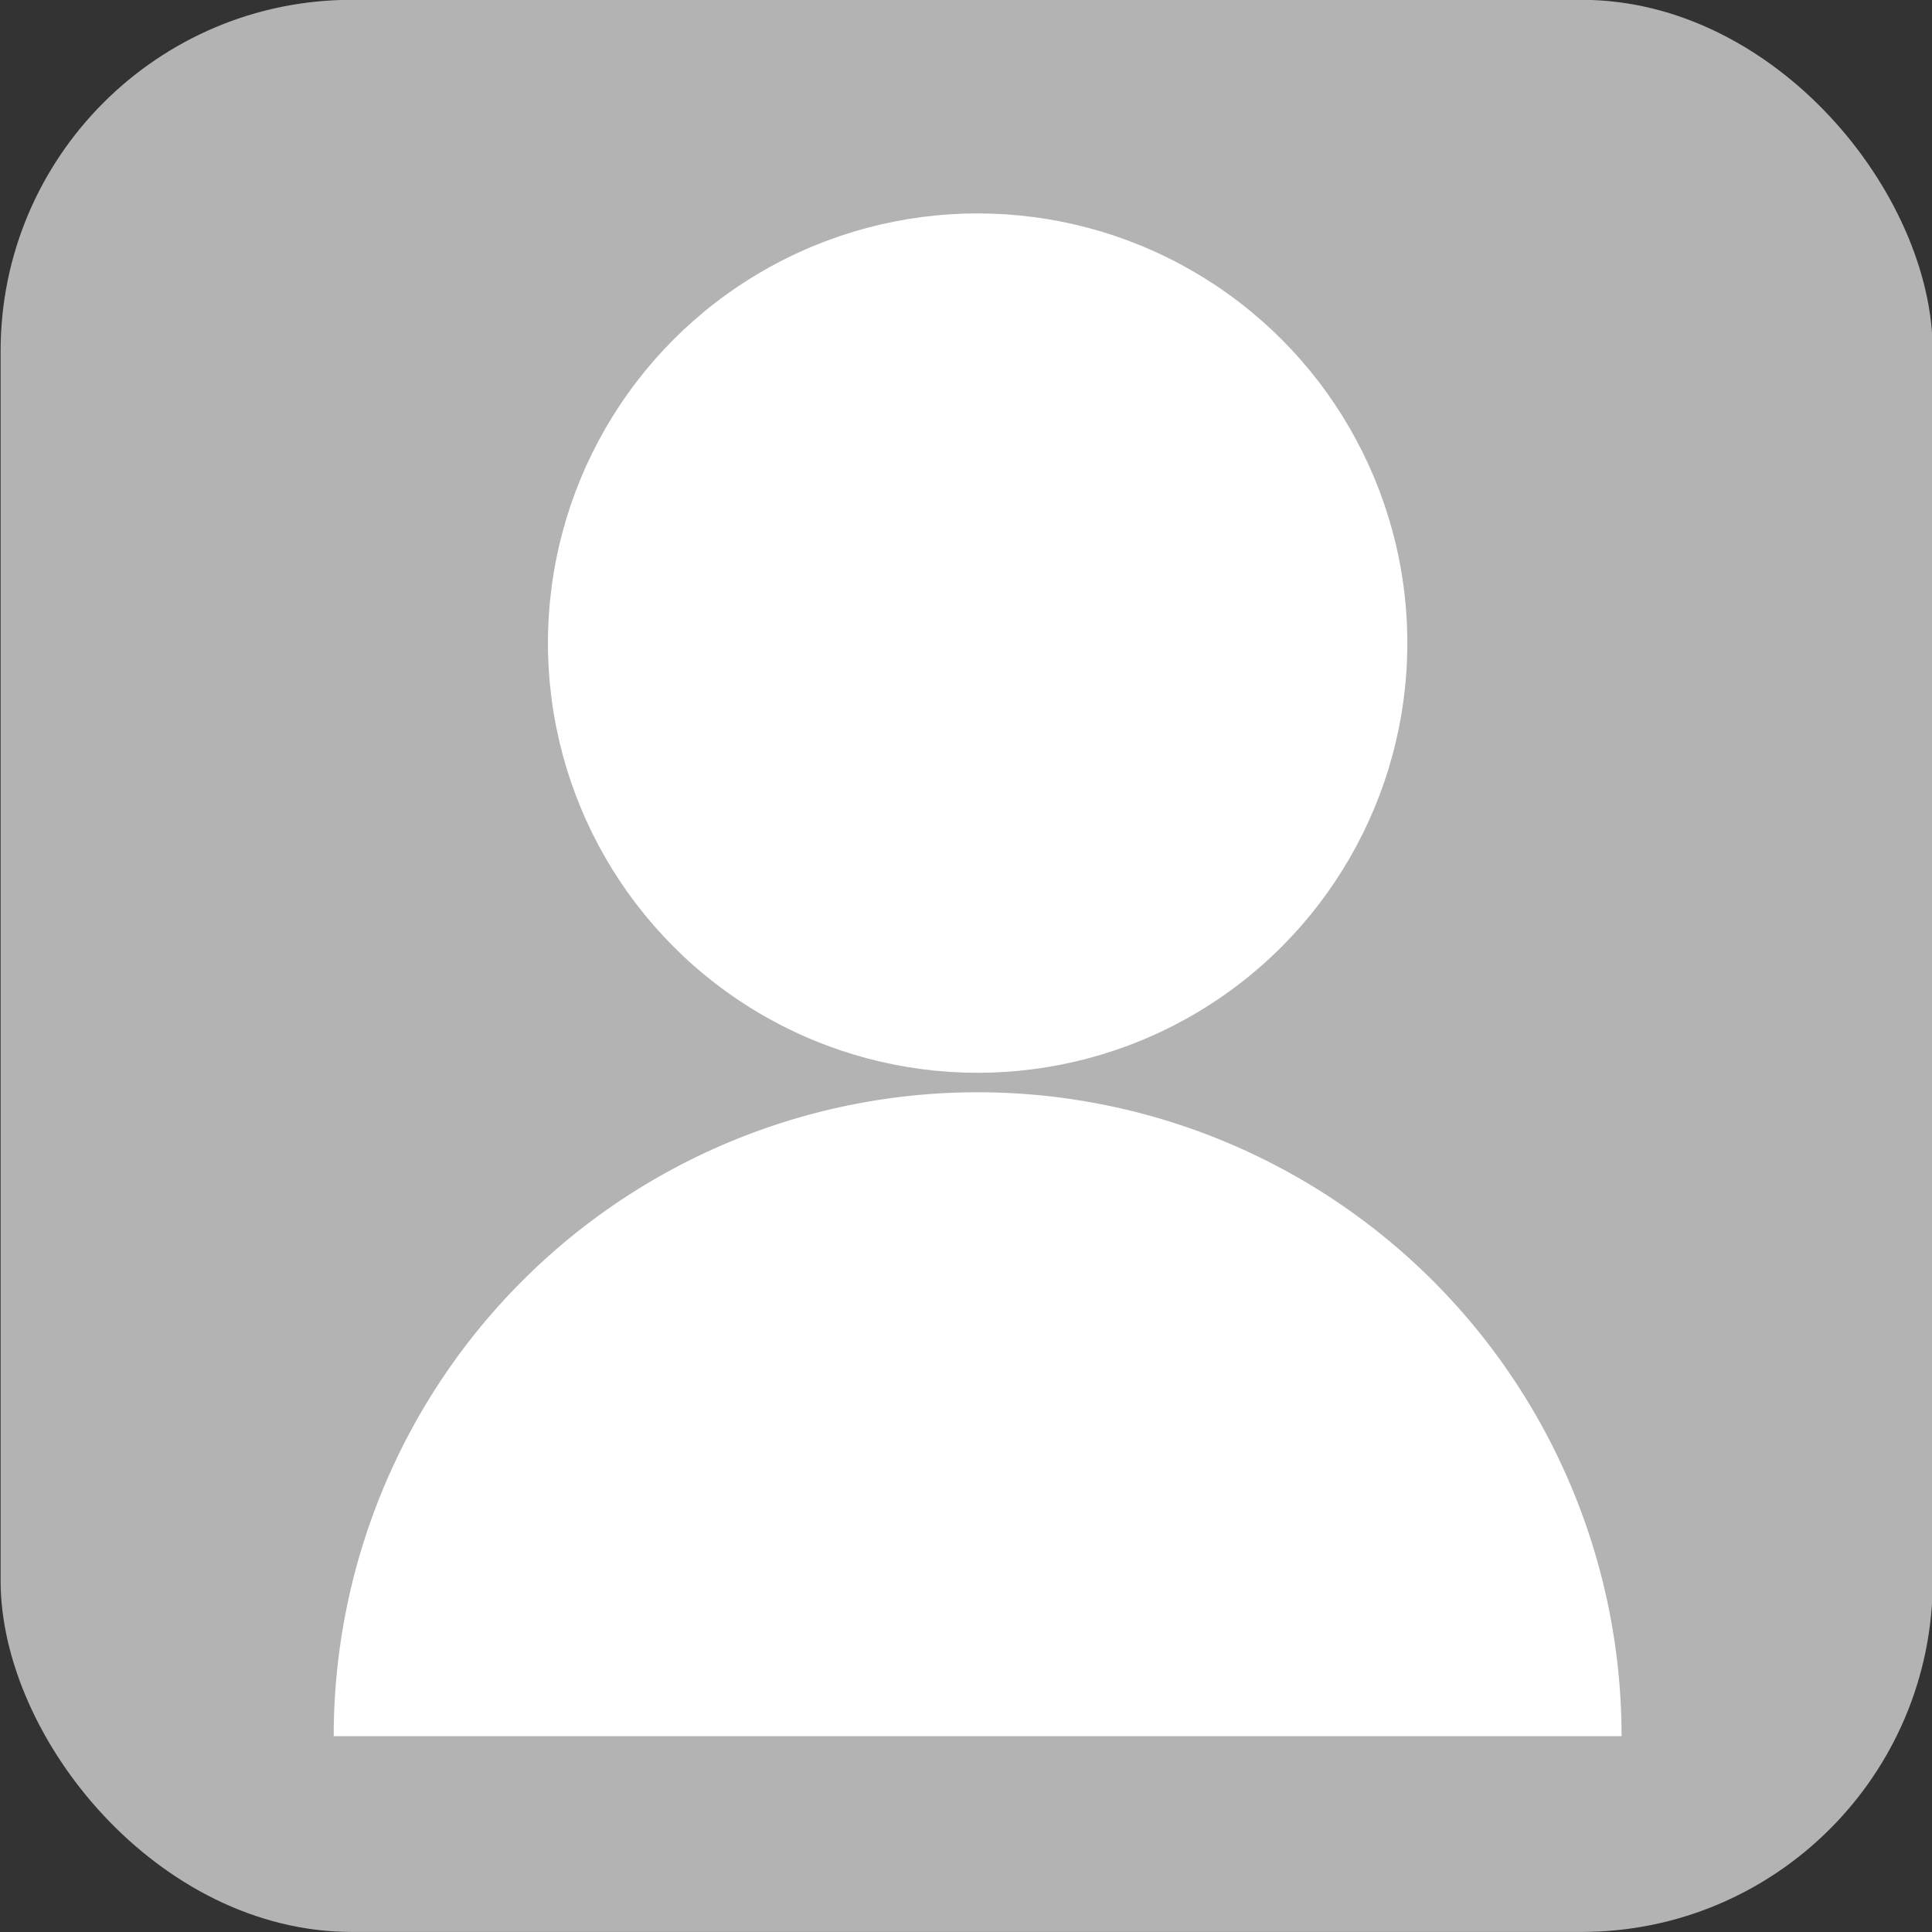
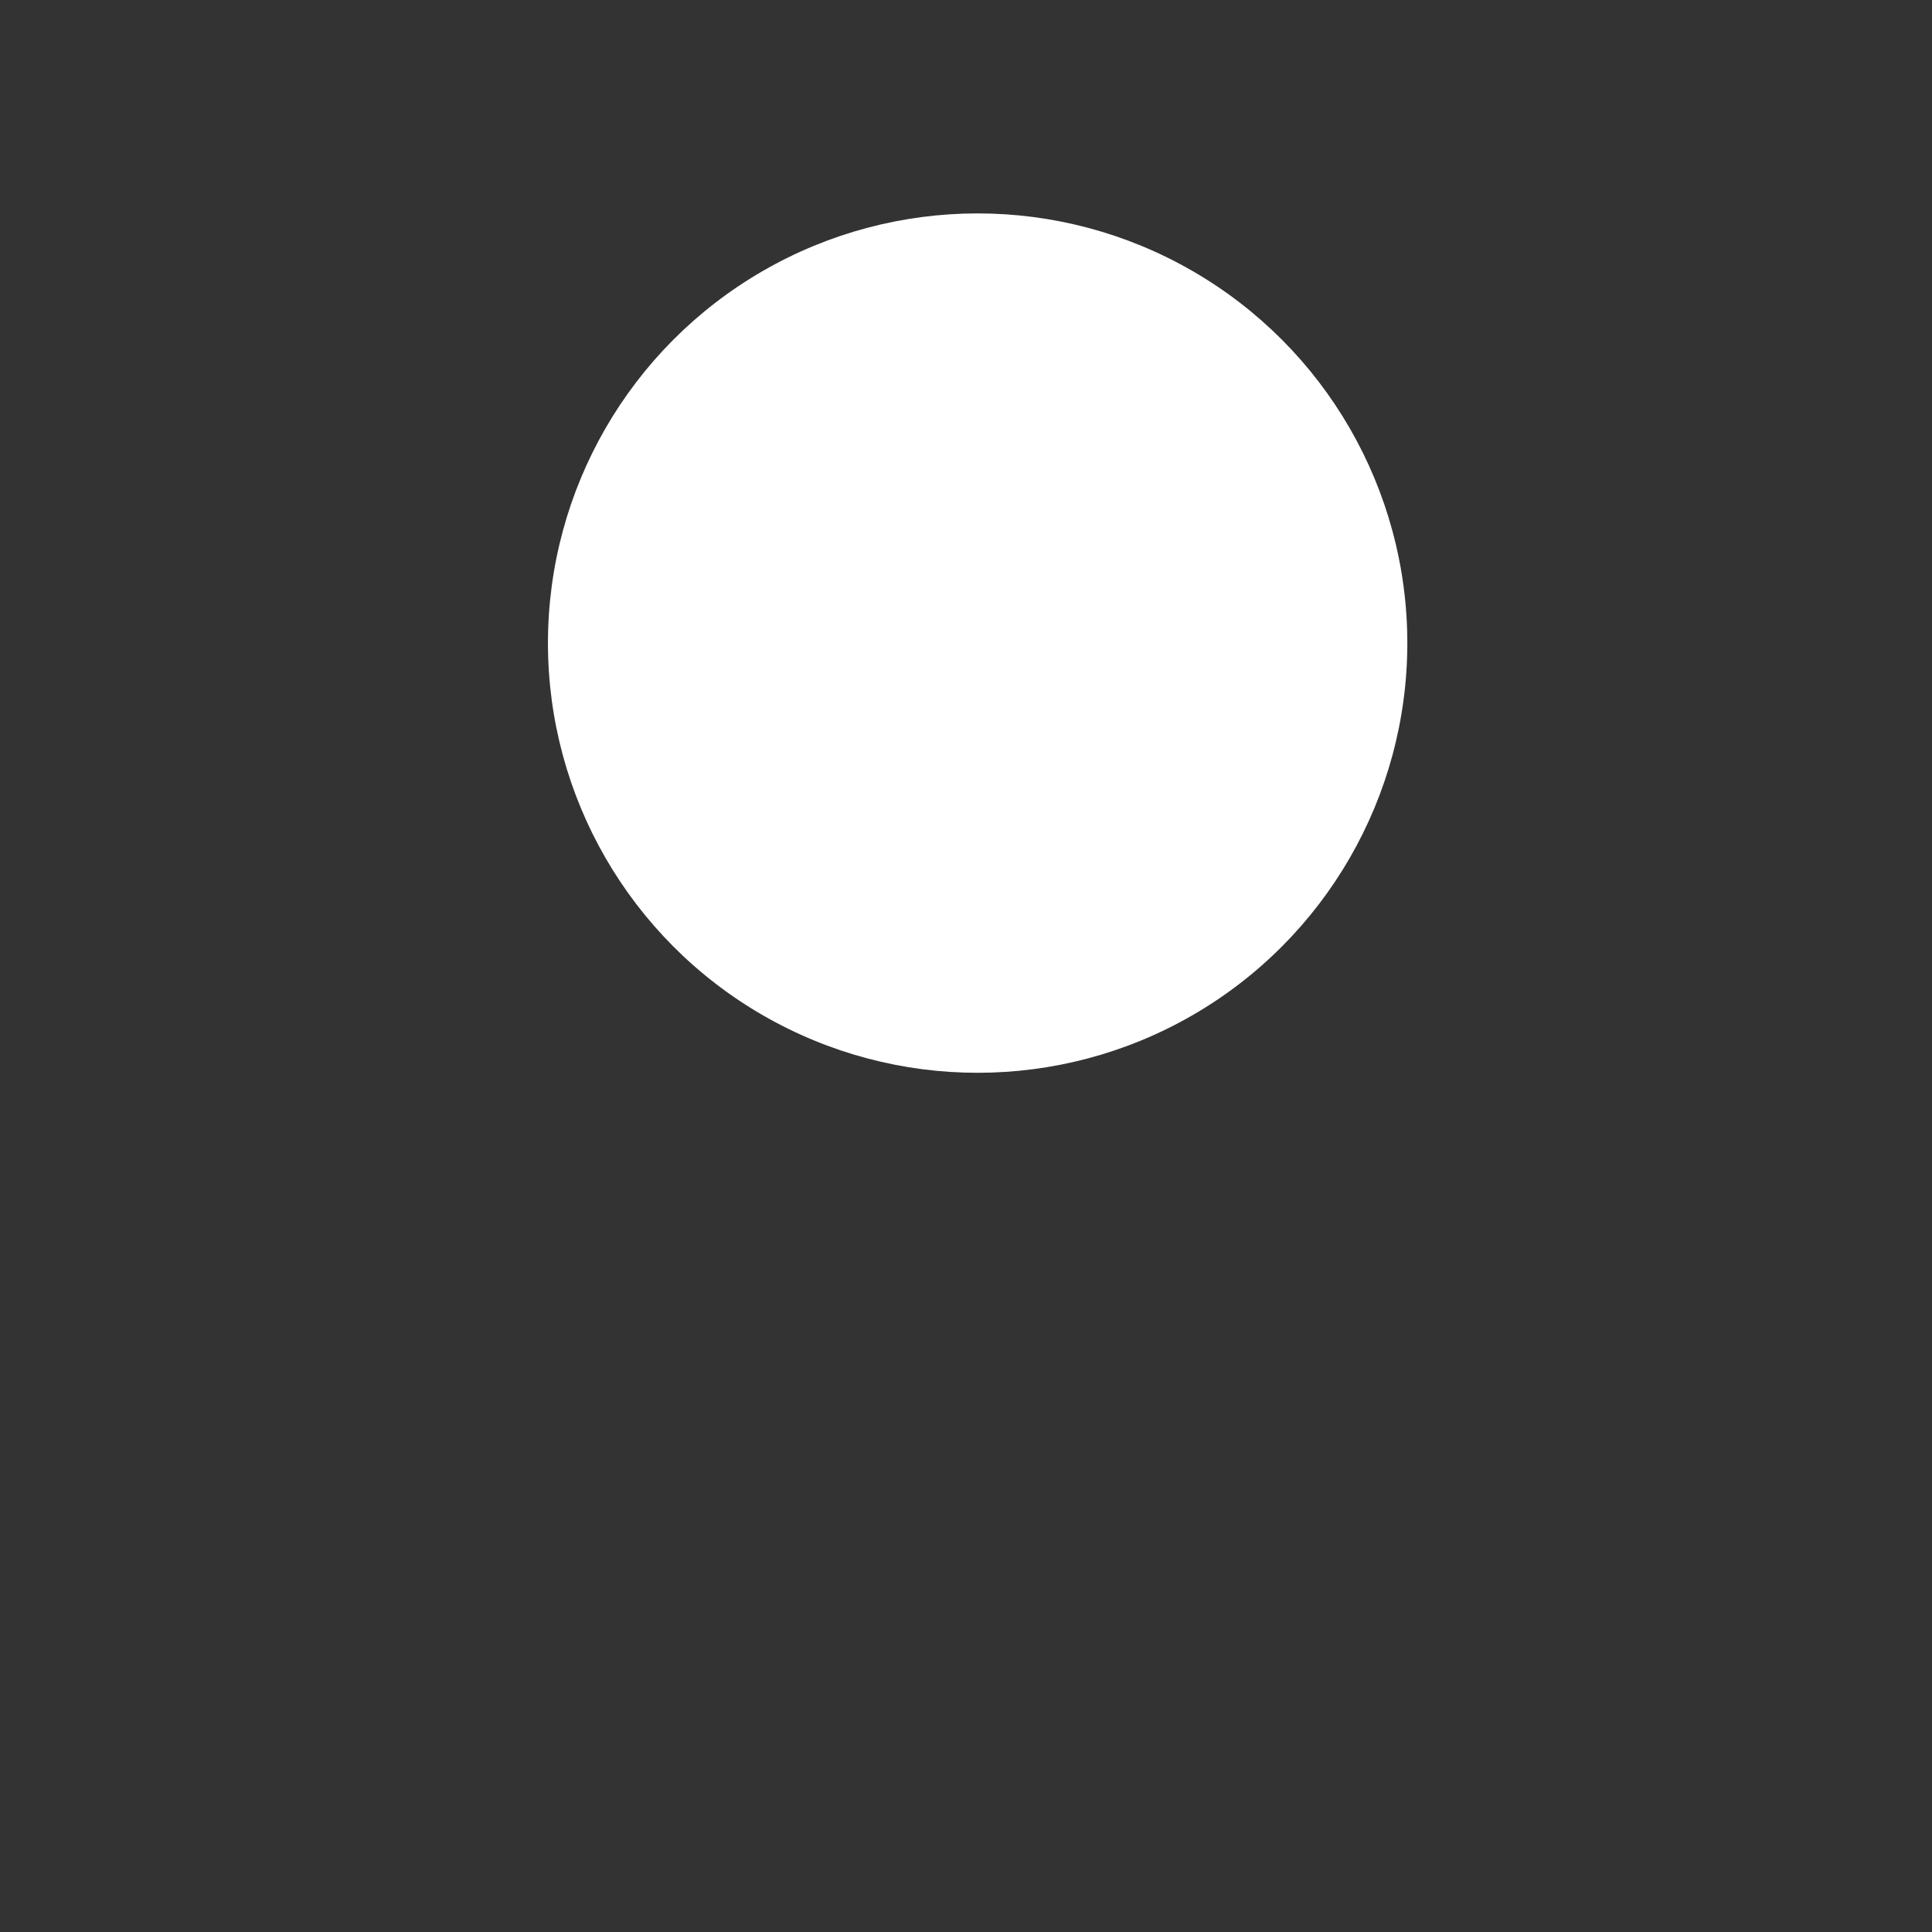
<svg xmlns="http://www.w3.org/2000/svg" width="24" height="24" version="1.1" viewBox="0 0 6.35 6.35">
  <rect x="0" y="0" width="6.35" height="6.35" fill="#333333" stroke="none" />
  <g transform="matrix(1.2 0 0 1.2 -108.01 -85.977)">
-     <rect x="90.01" y="71.647" width="5.292" height="5.292" rx=".962" fill="#b3b3b3" />
    <g transform="matrix(1.667 0 0 1.667 -60.888 -47.952)" fill="#fff">
      <circle cx="92.126" cy="72.802" r=".706" />
-       <path d="m91.068 74.598a1.058 1.058 0 0 1 1.058-1.058 1.058 1.058 0 0 1 1.058 1.058h-1.058z" />
    </g>
  </g>
</svg>